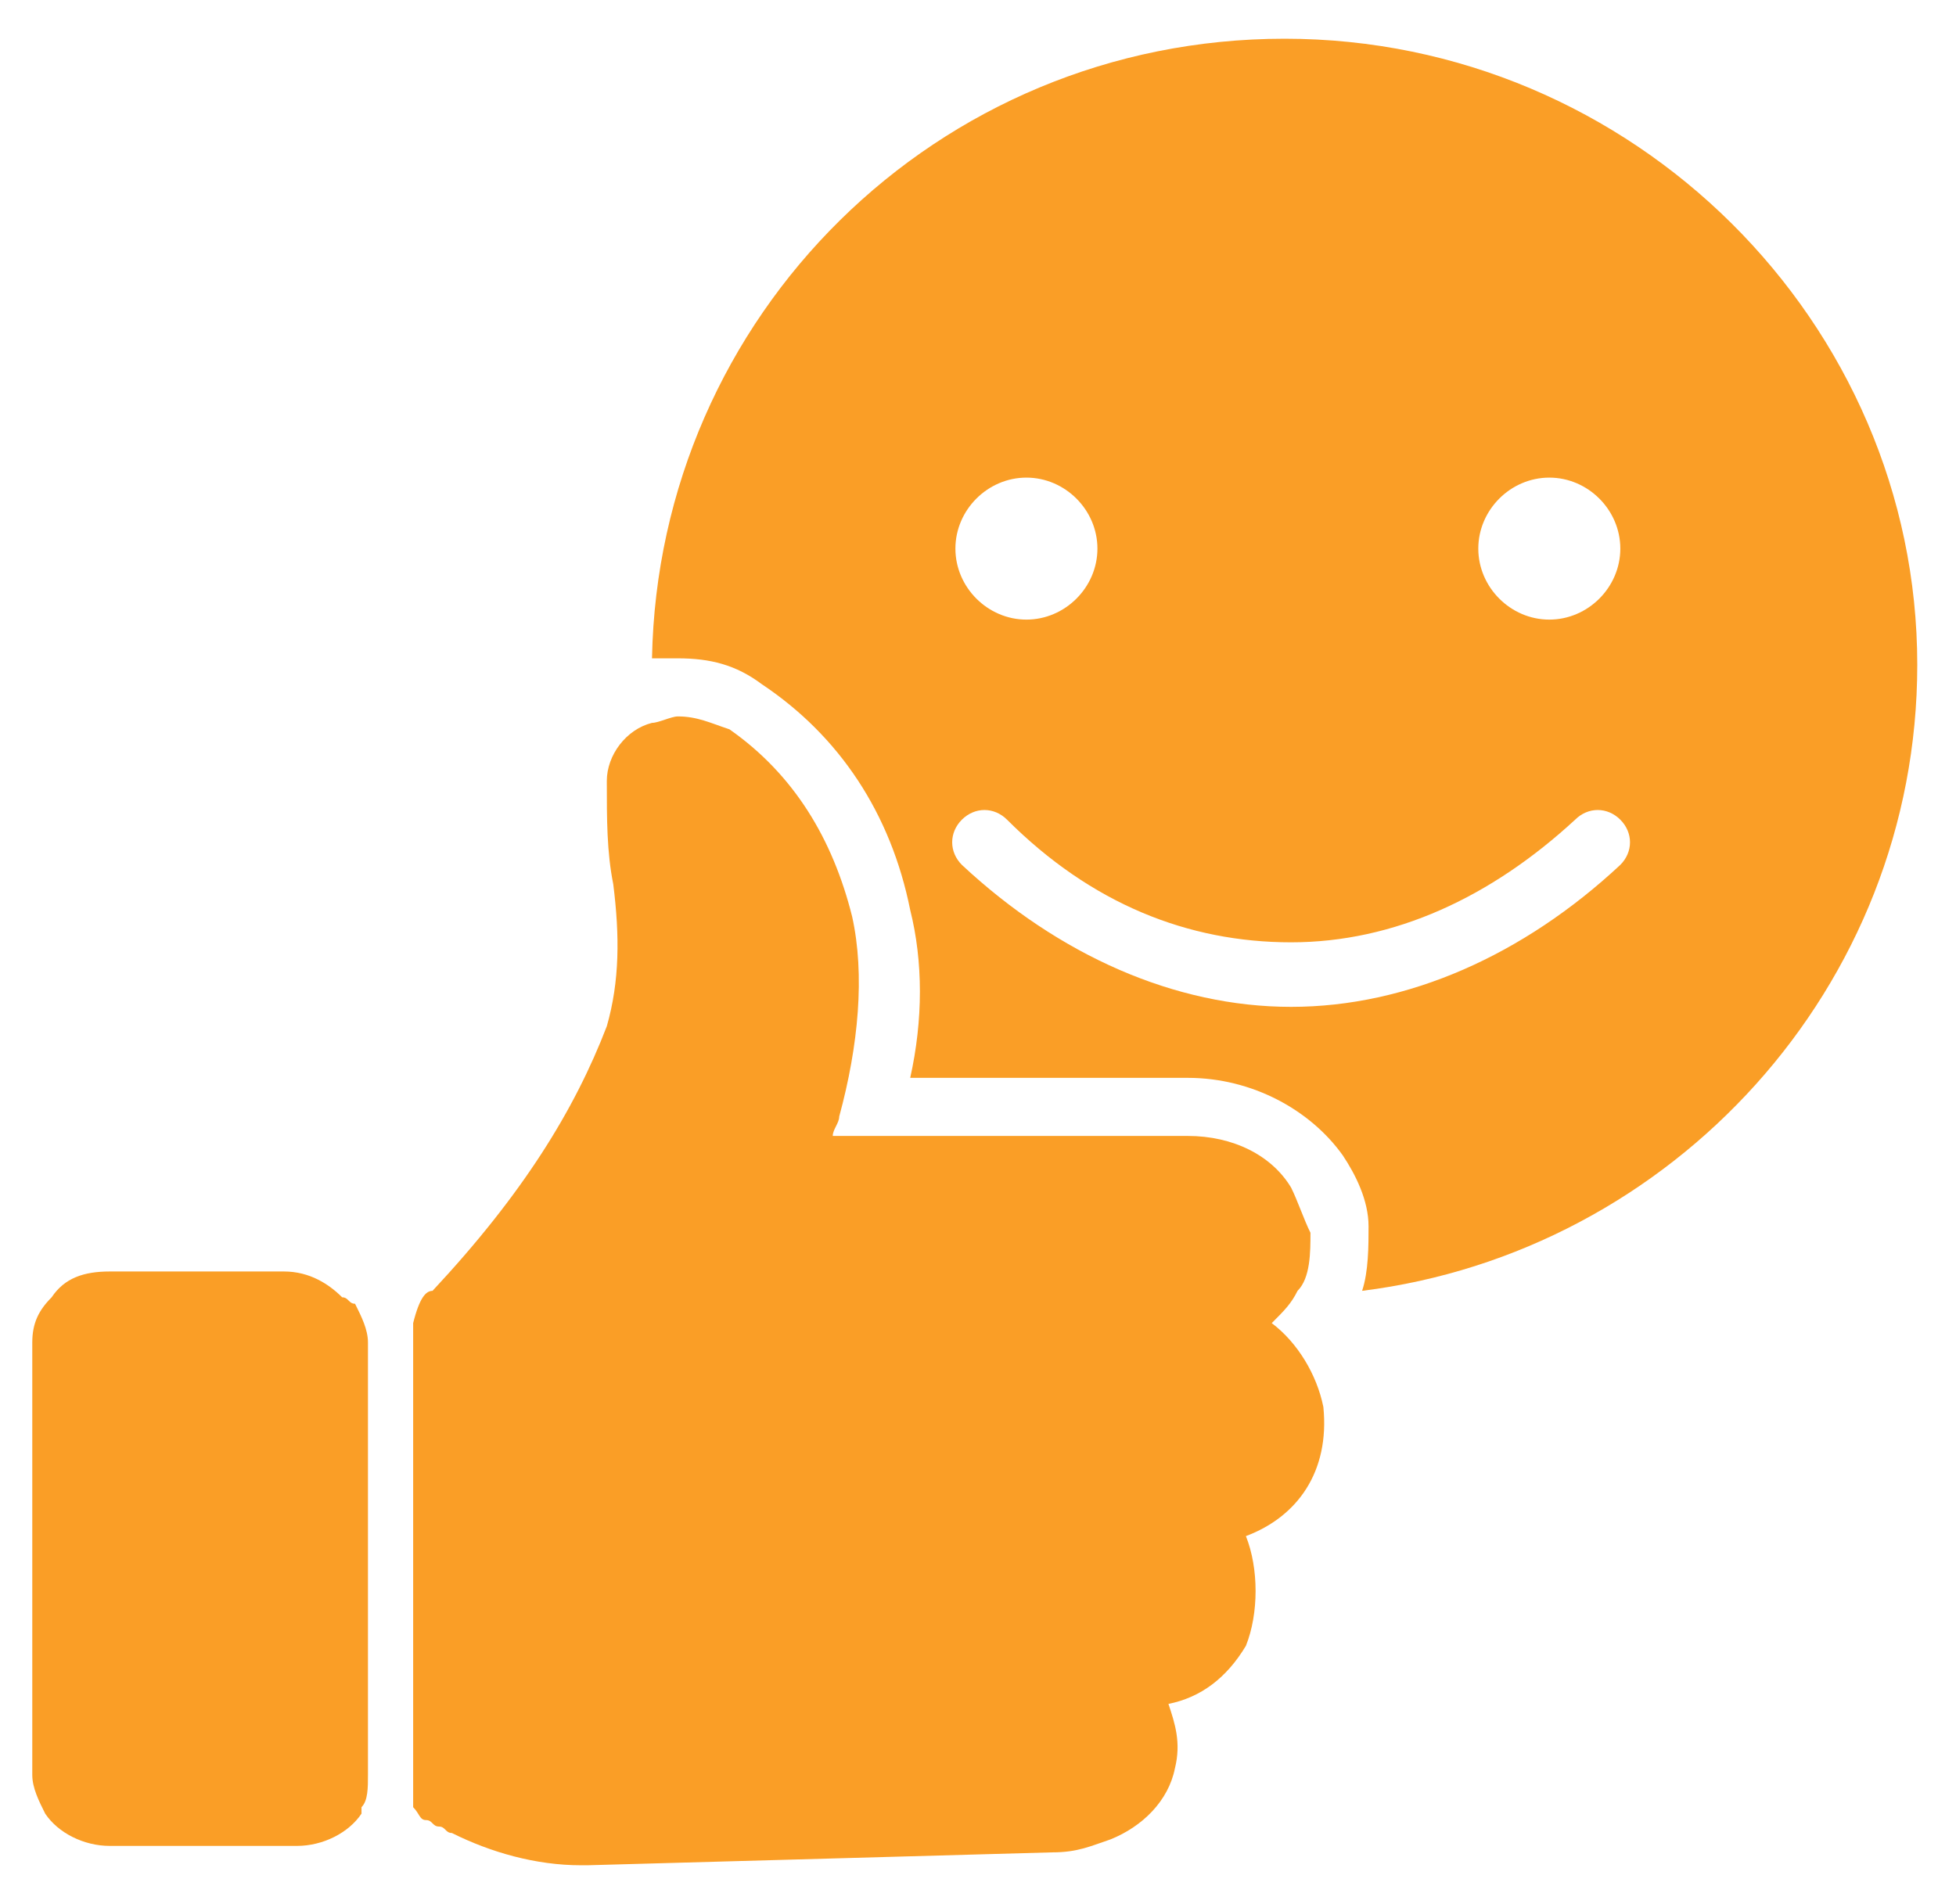
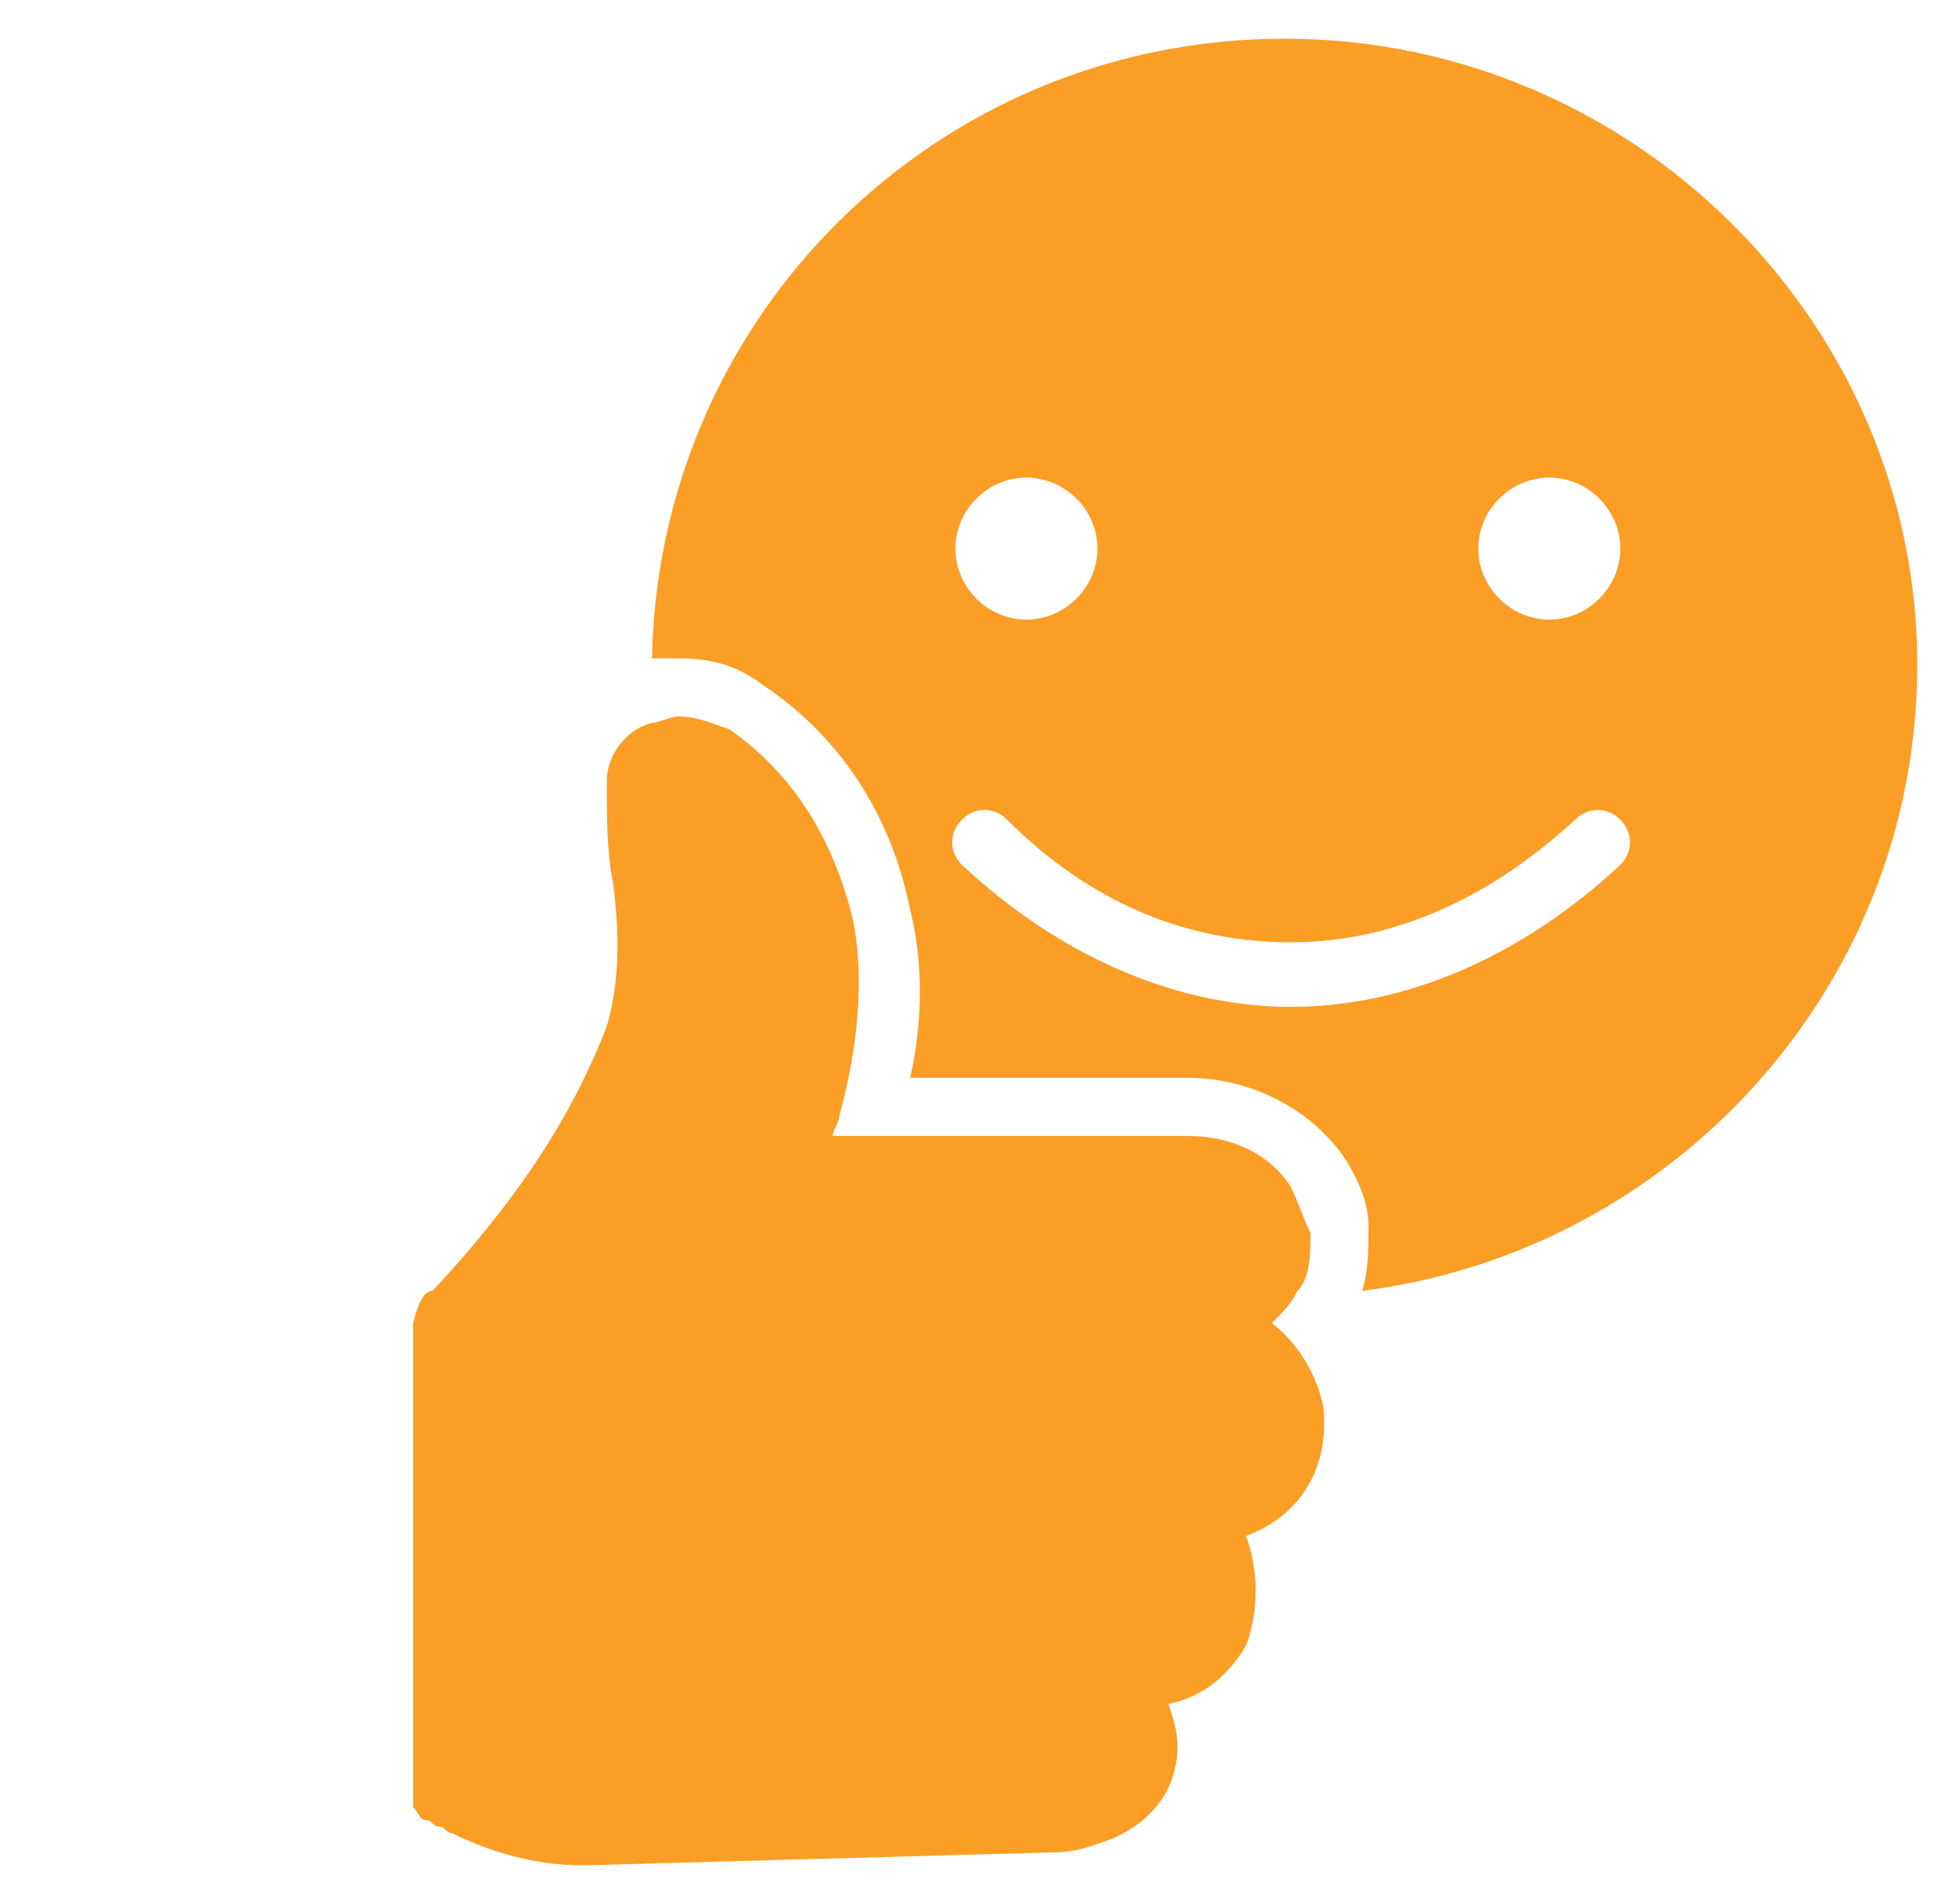
<svg xmlns="http://www.w3.org/2000/svg" version="1.1" id="Layer_1" x="0px" y="0px" viewBox="0 0 30.3 29.5" style="enable-background:new 0 0 30.3 29.5;" xml:space="preserve">
  <style type="text/css">
	.st0{fill:#FA9E26;}
</style>
  <path class="st0" d="M25.1,13.4c-1.5,1.4-3.3,2.2-5.1,2.2c-1.8,0-3.6-0.8-5.1-2.2c-0.2-0.2-0.2-0.5,0-0.7c0.2-0.2,0.5-0.2,0.7,0  c1.3,1.3,2.8,1.9,4.4,1.9c1.6,0,3.1-0.7,4.4-1.9c0.2-0.2,0.5-0.2,0.7,0C25.3,12.9,25.3,13.2,25.1,13.4 M15.9,7.4  c0.6,0,1.1,0.5,1.1,1.1c0,0.6-0.5,1.1-1.1,1.1c-0.6,0-1.1-0.5-1.1-1.1C14.8,7.9,15.3,7.4,15.9,7.4 M24,7.4c0.6,0,1.1,0.5,1.1,1.1  c0,0.6-0.5,1.1-1.1,1.1s-1.1-0.5-1.1-1.1C22.9,7.9,23.4,7.4,24,7.4 M19.9,0.6c-5.4,0-9.7,4.3-9.8,9.6c0.1,0,0.3,0,0.4,0  c0.5,0,0.9,0.1,1.3,0.4c1.2,0.8,2,2,2.3,3.5c0.2,0.8,0.2,1.7,0,2.6h4.3c1,0,1.9,0.5,2.4,1.2c0.2,0.3,0.4,0.7,0.4,1.1  c0,0.3,0,0.7-0.1,1c4.8-0.6,8.6-4.7,8.6-9.7C29.7,5,25.3,0.6,19.9,0.6" />
-   <path class="st0" d="M5.5,20.2c0.1,0.2,0.2,0.4,0.2,0.6v6.7c0,0.2,0,0.4-0.1,0.5c0,0,0,0.1,0,0.1c-0.2,0.3-0.6,0.5-1,0.5H1.7  c-0.4,0-0.8-0.2-1-0.5c-0.1-0.2-0.2-0.4-0.2-0.6v-6.7c0-0.3,0.1-0.5,0.3-0.7c0.2-0.3,0.5-0.4,0.9-0.4h2.7c0.4,0,0.7,0.2,0.9,0.4  C5.4,20.1,5.4,20.2,5.5,20.2" />
  <path class="st0" d="M19.3,23.8c0.2,0.5,0.2,1.2,0,1.7c-0.3,0.5-0.7,0.8-1.2,0.9c0.1,0.3,0.2,0.6,0.1,1c-0.1,0.5-0.5,0.9-1,1.1  c-0.3,0.1-0.5,0.2-0.9,0.2l-7.2,0.2c0,0-0.1,0-0.1,0c-0.7,0-1.4-0.2-2-0.5c-0.1,0-0.1-0.1-0.2-0.1c-0.1,0-0.1-0.1-0.2-0.1  c-0.1,0-0.1-0.1-0.2-0.2c0,0,0,0,0,0c0,0,0,0,0,0c0,0,0,0,0,0c0,0,0,0,0-0.1c0,0,0,0,0-0.1c0,0,0,0,0,0c0,0,0,0,0-0.1c0,0,0,0,0,0  v-7.2c0,0,0,0,0,0c0,0,0,0,0,0c0,0,0,0,0,0c0,0,0,0,0,0c0,0,0,0,0,0c0,0,0,0,0,0c0,0,0,0,0,0c0,0,0,0,0,0c0,0,0,0,0,0c0,0,0,0,0,0  c0,0,0,0,0,0c0,0,0,0,0,0c0,0,0,0,0,0C6.5,20.1,6.6,20,6.7,20c1.4-1.5,2.2-2.8,2.7-4.1c0.2-0.7,0.2-1.4,0.1-2.2  c-0.1-0.5-0.1-1-0.1-1.6c0-0.4,0.3-0.8,0.7-0.9h0c0,0,0,0,0,0c0,0,0,0,0,0c0.1,0,0.3-0.1,0.4-0.1c0.3,0,0.5,0.1,0.8,0.2  c1,0.7,1.6,1.7,1.9,2.9c0.2,0.9,0.1,2-0.2,3.1c0,0.1-0.1,0.2-0.1,0.3c0,0,0,0,0,0h5.5c0.7,0,1.3,0.3,1.6,0.8  c0.1,0.2,0.2,0.5,0.3,0.7c0,0.3,0,0.7-0.2,0.9c-0.1,0.2-0.2,0.3-0.4,0.5c0.4,0.3,0.7,0.8,0.8,1.3C20.6,22.8,20.1,23.5,19.3,23.8" />
</svg>